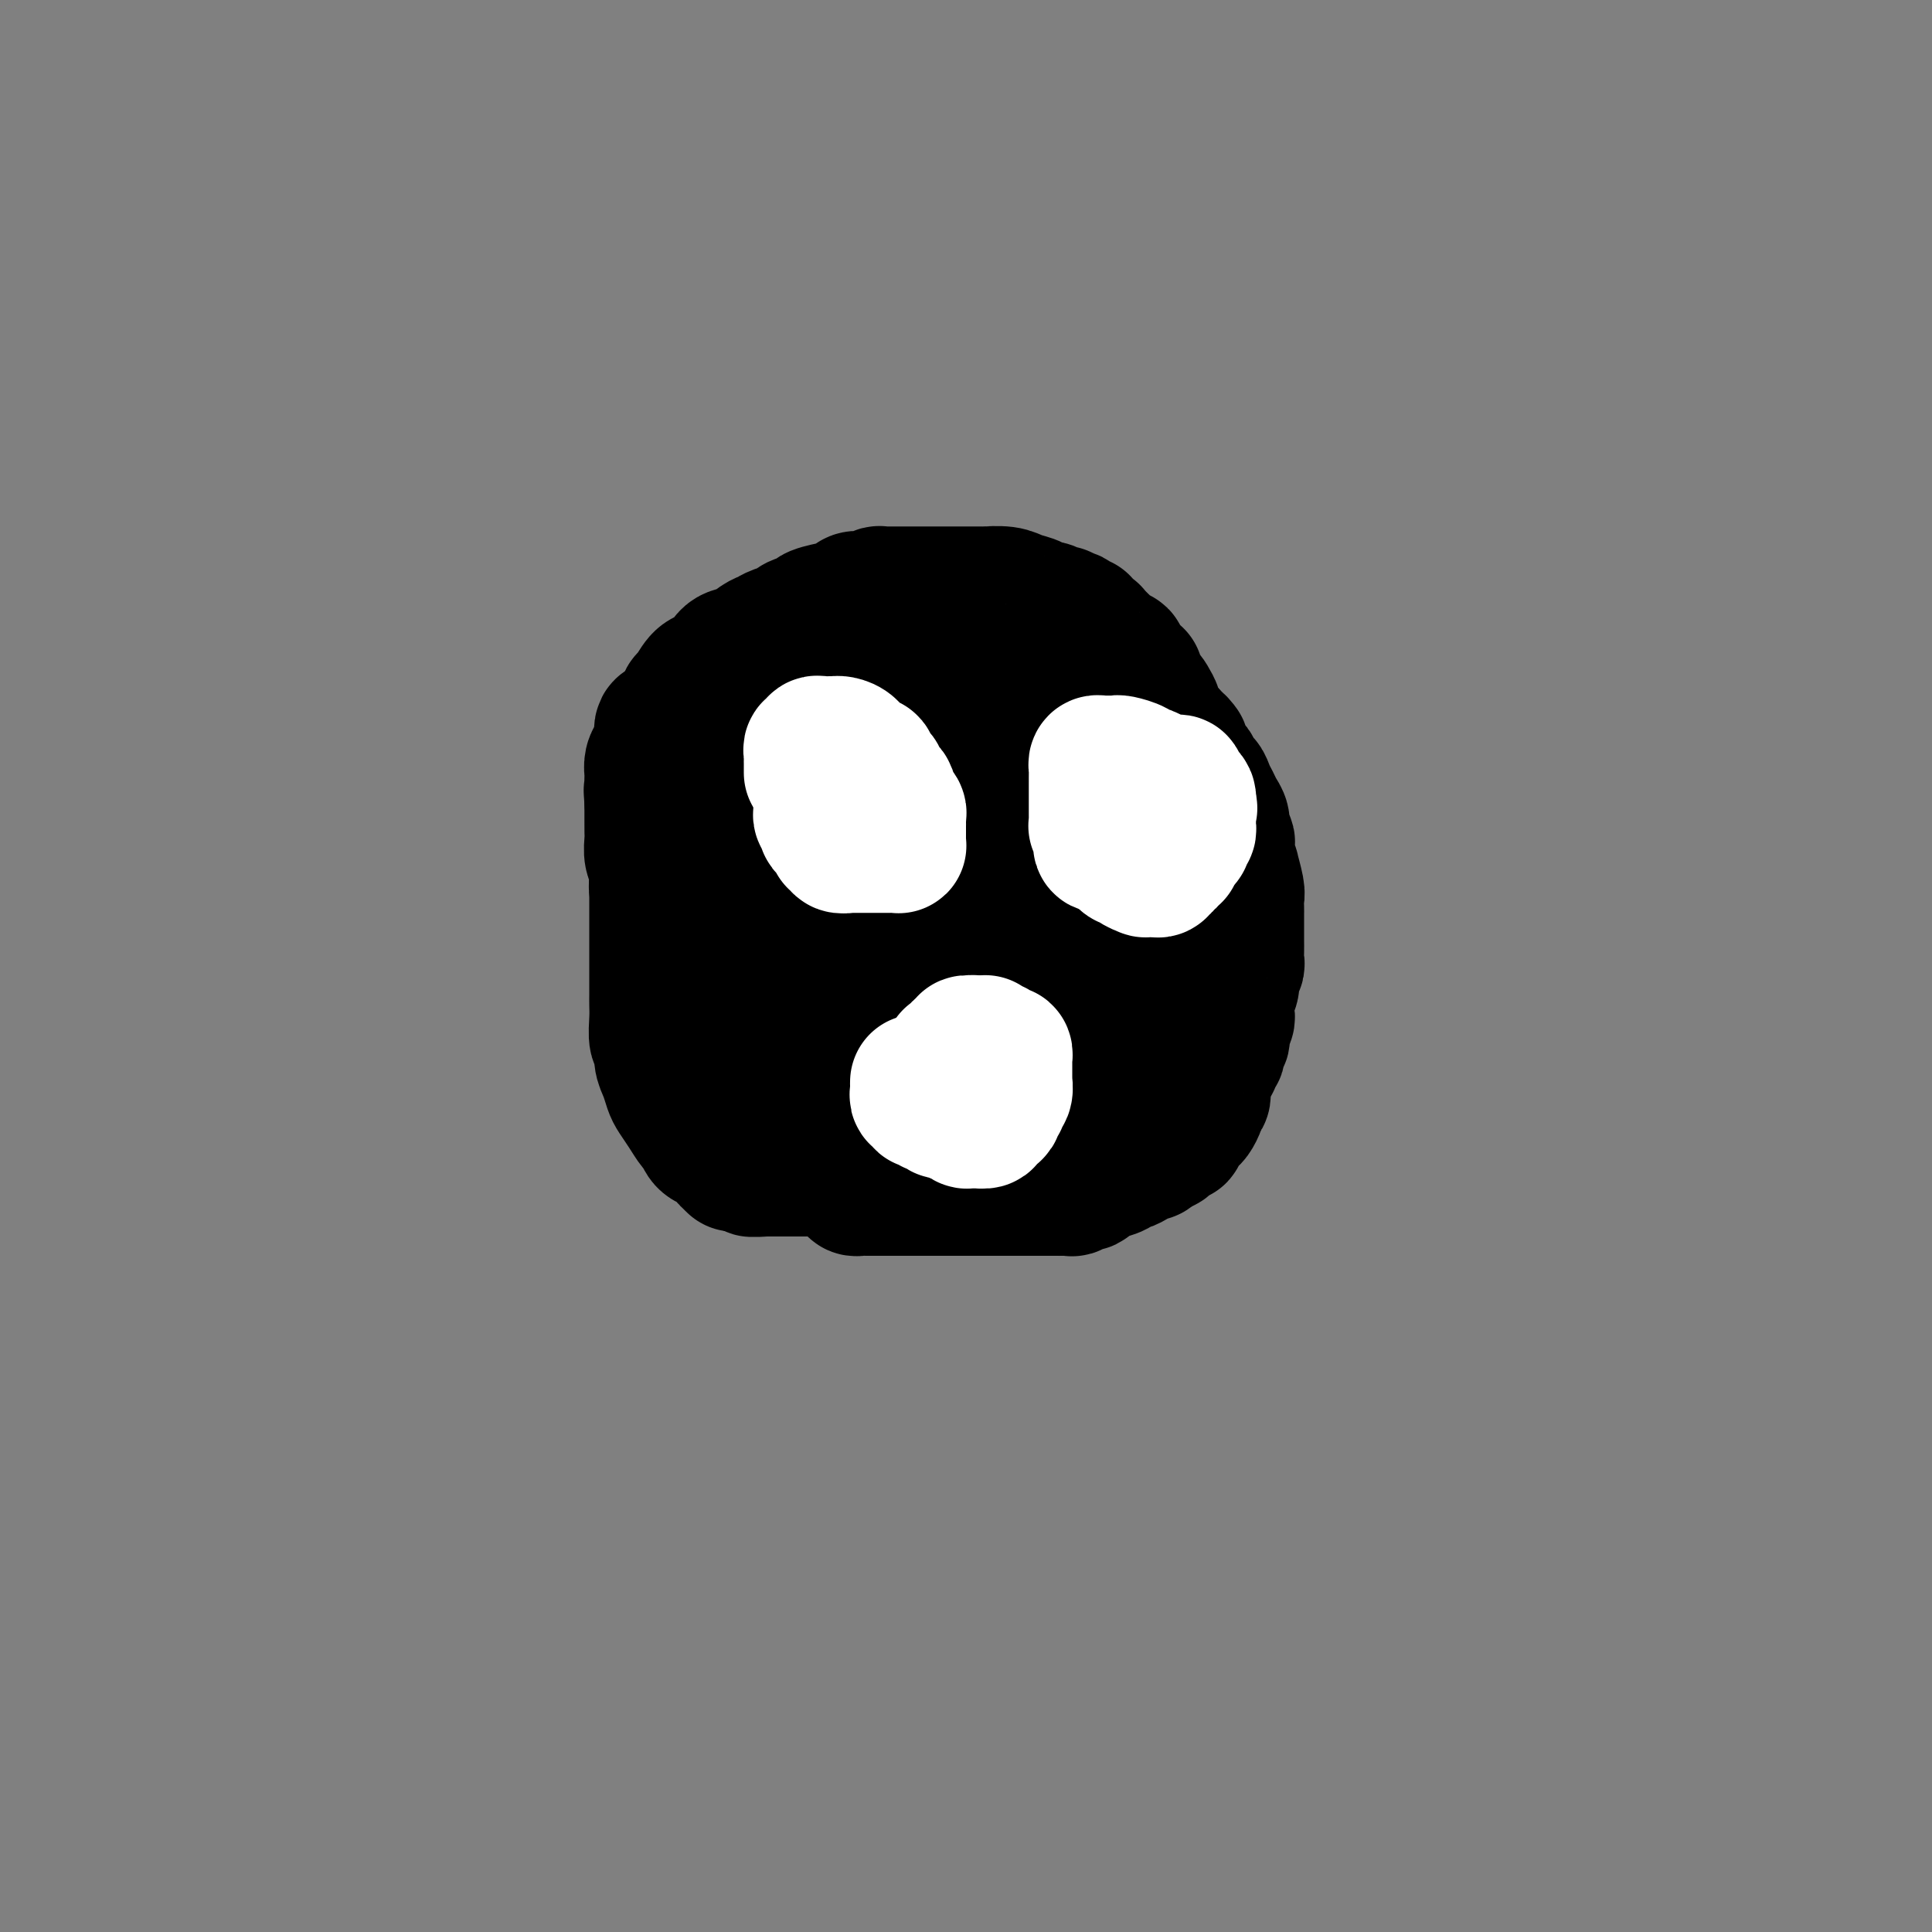
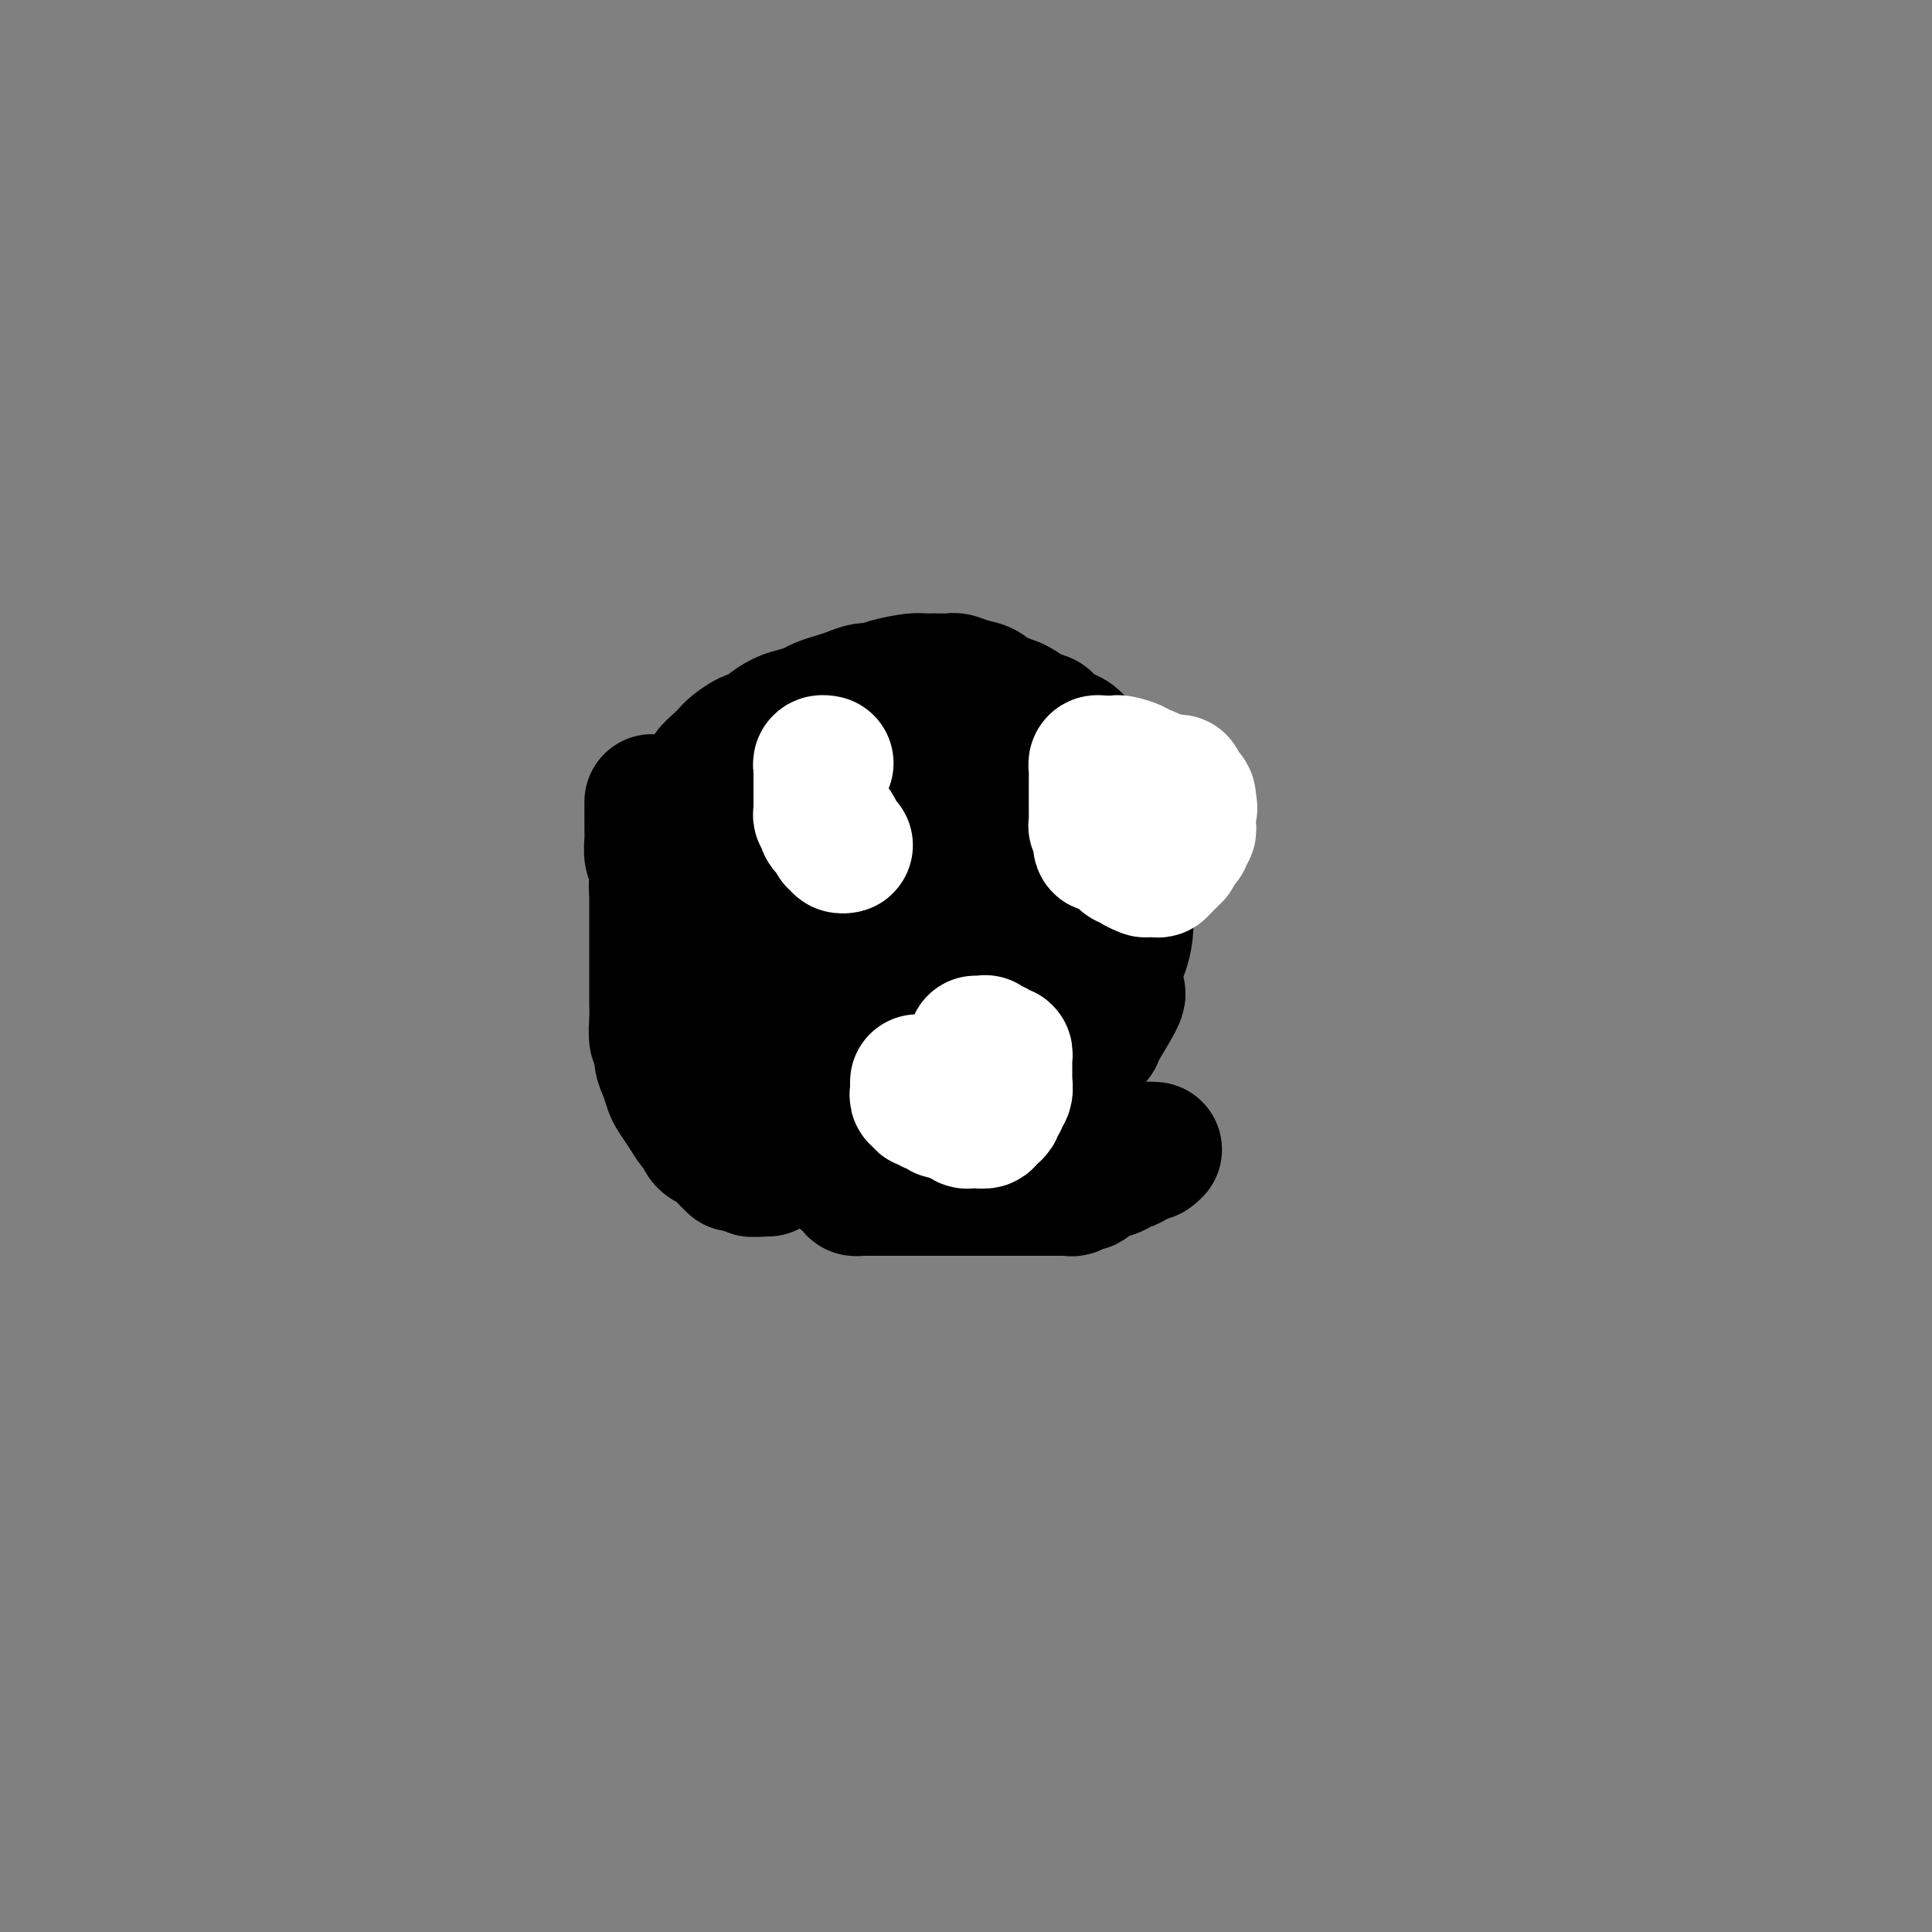
<svg xmlns="http://www.w3.org/2000/svg" viewBox="0 0 400 400" version="1.1">
  <rect x="0" y="0" width="400" height="400" fill="#808080" stroke="none" />
  <g fill="none" stroke="#000000" stroke-width="28" stroke-linecap="round" stroke-linejoin="round">
    <path d="M152,241c0.423,-0.331 0.845,-0.662 1,-1c0.155,-0.338 0.042,-0.682 0,-1c-0.042,-0.318 -0.011,-0.610 0,-1c0.011,-0.390 0.004,-0.878 0,-1c-0.004,-0.122 -0.005,0.121 0,0c0.005,-0.121 0.016,-0.606 0,-1c-0.016,-0.394 -0.061,-0.696 0,-1c0.061,-0.304 0.226,-0.610 0,-1c-0.226,-0.390 -0.845,-0.864 -1,-1c-0.155,-0.136 0.154,0.066 0,0c-0.154,-0.066 -0.772,-0.399 -1,-1c-0.228,-0.601 -0.065,-1.471 0,-2c0.065,-0.529 0.033,-0.719 0,-1c-0.033,-0.281 -0.065,-0.654 0,-1c0.065,-0.346 0.229,-0.665 0,-1c-0.229,-0.335 -0.849,-0.685 -1,-1c-0.151,-0.315 0.167,-0.595 0,-1c-0.167,-0.405 -0.819,-0.934 -1,-1c-0.181,-0.066 0.109,0.332 0,0c-0.109,-0.332 -0.618,-1.395 -1,-2c-0.382,-0.605 -0.638,-0.754 -1,-1c-0.362,-0.246 -0.832,-0.591 -1,-1c-0.168,-0.409 -0.035,-0.883 0,-1c0.035,-0.117 -0.029,0.123 0,0c0.029,-0.123 0.153,-0.608 0,-1c-0.153,-0.392 -0.581,-0.691 -1,-1c-0.419,-0.309 -0.829,-0.627 -1,-1c-0.171,-0.373 -0.102,-0.802 0,-1c0.102,-0.198 0.238,-0.165 0,0c-0.238,0.165 -0.848,0.462 -1,0c-0.152,-0.462 0.156,-1.682 0,-2c-0.156,-0.318 -0.777,0.267 -1,0c-0.223,-0.267 -0.049,-1.386 0,-2c0.049,-0.614 -0.026,-0.723 0,-1c0.026,-0.277 0.152,-0.721 0,-1c-0.152,-0.279 -0.581,-0.393 -1,-1c-0.419,-0.607 -0.829,-1.707 -1,-2c-0.171,-0.293 -0.102,0.222 0,0c0.102,-0.222 0.238,-1.182 0,-2c-0.238,-0.818 -0.849,-1.496 -1,-2c-0.151,-0.504 0.157,-0.834 0,-1c-0.157,-0.166 -0.778,-0.167 -1,-1c-0.222,-0.833 -0.045,-2.500 0,-3c0.045,-0.500 -0.040,0.165 0,0c0.040,-0.165 0.207,-1.159 0,-2c-0.207,-0.841 -0.788,-1.528 -1,-2c-0.212,-0.472 -0.056,-0.728 0,-1c0.056,-0.272 0.011,-0.558 0,-1c-0.011,-0.442 0.011,-1.038 0,-2c-0.011,-0.962 -0.056,-2.289 0,-3c0.056,-0.711 0.212,-0.806 0,-1c-0.212,-0.194 -0.793,-0.488 -1,-1c-0.207,-0.512 -0.041,-1.243 0,-2c0.041,-0.757 -0.041,-1.541 0,-2c0.041,-0.459 0.207,-0.595 0,-1c-0.207,-0.405 -0.788,-1.081 -1,-2c-0.212,-0.919 -0.057,-2.081 0,-3c0.057,-0.919 0.015,-1.594 0,-2c-0.015,-0.406 -0.004,-0.542 0,-1c0.004,-0.458 0.001,-1.239 0,-2c-0.001,-0.761 -0.000,-1.503 0,-2c0.000,-0.497 0.000,-0.748 0,-1" />
-     <path d="M135,166c-0.310,-4.312 -0.084,-1.592 0,-1c0.084,0.592 0.025,-0.943 0,-2c-0.025,-1.057 -0.017,-1.635 0,-2c0.017,-0.365 0.043,-0.516 0,-1c-0.043,-0.484 -0.155,-1.300 0,-2c0.155,-0.700 0.579,-1.285 1,-2c0.421,-0.715 0.841,-1.560 1,-2c0.159,-0.440 0.056,-0.475 0,-1c-0.056,-0.525 -0.065,-1.539 0,-2c0.065,-0.461 0.206,-0.369 1,-1c0.794,-0.631 2.243,-1.987 3,-3c0.757,-1.013 0.822,-1.684 1,-2c0.178,-0.316 0.470,-0.278 1,-1c0.530,-0.722 1.300,-2.206 2,-3c0.700,-0.794 1.332,-0.899 2,-1c0.668,-0.101 1.373,-0.198 2,-1c0.627,-0.802 1.178,-2.309 2,-3c0.822,-0.691 1.916,-0.566 3,-1c1.084,-0.434 2.158,-1.426 3,-2c0.842,-0.574 1.452,-0.731 2,-1c0.548,-0.269 1.032,-0.649 2,-1c0.968,-0.351 2.419,-0.672 3,-1c0.581,-0.328 0.293,-0.661 1,-1c0.707,-0.339 2.411,-0.682 3,-1c0.589,-0.318 0.065,-0.611 1,-1c0.935,-0.389 3.329,-0.875 4,-1c0.671,-0.125 -0.383,0.111 0,0c0.383,-0.111 2.202,-0.569 3,-1c0.798,-0.431 0.576,-0.833 1,-1c0.424,-0.167 1.494,-0.097 2,0c0.506,0.097 0.450,0.222 1,0c0.550,-0.222 1.707,-0.792 2,-1c0.293,-0.208 -0.280,-0.056 0,0c0.280,0.056 1.411,0.015 2,0c0.589,-0.015 0.635,-0.004 1,0c0.365,0.004 1.047,0.001 2,0c0.953,-0.001 2.175,-0.000 3,0c0.825,0.000 1.251,0.000 2,0c0.749,-0.000 1.821,-0.001 3,0c1.179,0.001 2.464,0.003 4,0c1.536,-0.003 3.322,-0.012 4,0c0.678,0.012 0.247,0.046 1,0c0.753,-0.046 2.691,-0.171 4,0c1.309,0.171 1.990,0.638 3,1c1.010,0.362 2.351,0.618 3,1c0.649,0.382 0.607,0.891 1,1c0.393,0.109 1.219,-0.181 2,0c0.781,0.181 1.515,0.832 2,1c0.485,0.168 0.721,-0.147 1,0c0.279,0.147 0.601,0.757 1,1c0.399,0.243 0.875,0.120 1,0c0.125,-0.120 -0.102,-0.239 0,0c0.102,0.239 0.534,0.834 1,1c0.466,0.166 0.965,-0.096 1,0c0.035,0.096 -0.395,0.550 0,1c0.395,0.450 1.615,0.898 2,1c0.385,0.102 -0.066,-0.140 0,0c0.066,0.140 0.648,0.662 1,1c0.352,0.338 0.474,0.493 1,1c0.526,0.507 1.455,1.365 2,2c0.545,0.635 0.707,1.046 1,1c0.293,-0.046 0.719,-0.547 1,0c0.281,0.547 0.418,2.144 1,3c0.582,0.856 1.609,0.971 2,1c0.391,0.029 0.146,-0.029 0,0c-0.146,0.029 -0.193,0.144 0,1c0.193,0.856 0.625,2.452 1,3c0.375,0.548 0.691,0.048 1,0c0.309,-0.048 0.610,0.357 1,1c0.390,0.643 0.867,1.523 1,2c0.133,0.477 -0.080,0.552 0,1c0.080,0.448 0.451,1.271 1,2c0.549,0.729 1.274,1.365 2,2" />
-     <path d="M242,152c3.865,4.308 2.527,2.578 2,2c-0.527,-0.578 -0.243,-0.002 0,1c0.243,1.002 0.446,2.432 1,3c0.554,0.568 1.458,0.274 2,1c0.542,0.726 0.722,2.474 1,3c0.278,0.526 0.653,-0.168 1,0c0.347,0.168 0.666,1.200 1,2c0.334,0.800 0.682,1.370 1,2c0.318,0.630 0.607,1.320 1,2c0.393,0.680 0.889,1.349 1,2c0.111,0.651 -0.162,1.283 0,2c0.162,0.717 0.760,1.519 1,2c0.240,0.481 0.121,0.640 0,1c-0.121,0.360 -0.243,0.922 0,2c0.243,1.078 0.850,2.674 1,3c0.150,0.326 -0.156,-0.617 0,0c0.156,0.617 0.774,2.794 1,4c0.226,1.206 0.061,1.440 0,2c-0.061,0.560 -0.016,1.445 0,2c0.016,0.555 0.004,0.779 0,1c-0.004,0.221 -0.001,0.440 0,1c0.001,0.560 0.000,1.462 0,2c-0.000,0.538 -0.000,0.711 0,1c0.000,0.289 0.001,0.692 0,1c-0.001,0.308 -0.004,0.519 0,1c0.004,0.481 0.016,1.230 0,2c-0.016,0.770 -0.061,1.559 0,2c0.061,0.441 0.226,0.532 0,1c-0.226,0.468 -0.845,1.313 -1,2c-0.155,0.687 0.154,1.217 0,2c-0.154,0.783 -0.772,1.821 -1,2c-0.228,0.179 -0.065,-0.499 0,0c0.065,0.499 0.031,2.176 0,3c-0.031,0.824 -0.061,0.794 0,1c0.061,0.206 0.212,0.646 0,1c-0.212,0.354 -0.788,0.621 -1,1c-0.212,0.379 -0.061,0.870 0,1c0.061,0.130 0.030,-0.102 0,0c-0.030,0.102 -0.060,0.538 0,1c0.060,0.462 0.208,0.951 0,1c-0.208,0.049 -0.774,-0.341 -1,0c-0.226,0.341 -0.112,1.415 0,2c0.112,0.585 0.222,0.682 0,1c-0.222,0.318 -0.776,0.857 -1,1c-0.224,0.143 -0.116,-0.112 0,0c0.116,0.112 0.241,0.589 0,1c-0.241,0.411 -0.849,0.754 -1,1c-0.151,0.246 0.155,0.395 0,1c-0.155,0.605 -0.773,1.668 -1,2c-0.227,0.332 -0.065,-0.065 0,0c0.065,0.065 0.031,0.591 0,1c-0.031,0.409 -0.060,0.700 0,1c0.060,0.300 0.209,0.609 0,1c-0.209,0.391 -0.777,0.864 -1,1c-0.223,0.136 -0.101,-0.065 0,0c0.101,0.065 0.181,0.394 0,1c-0.181,0.606 -0.623,1.487 -1,2c-0.377,0.513 -0.690,0.658 -1,1c-0.310,0.342 -0.618,0.880 -1,1c-0.382,0.120 -0.837,-0.179 -1,0c-0.163,0.179 -0.032,0.835 0,1c0.032,0.165 -0.033,-0.162 0,0c0.033,0.162 0.163,0.813 0,1c-0.163,0.187 -0.621,-0.091 -1,0c-0.379,0.091 -0.679,0.550 -1,1c-0.321,0.450 -0.663,0.890 -1,1c-0.337,0.110 -0.668,-0.112 -1,0c-0.332,0.112 -0.666,0.556 -1,1" />
    <path d="M239,238c-1.661,1.653 -0.813,0.284 -1,0c-0.187,-0.284 -1.410,0.515 -2,1c-0.590,0.485 -0.546,0.655 -1,1c-0.454,0.345 -1.407,0.866 -2,1c-0.593,0.134 -0.828,-0.118 -1,0c-0.172,0.118 -0.282,0.605 -1,1c-0.718,0.395 -2.043,0.698 -3,1c-0.957,0.302 -1.547,0.603 -2,1c-0.453,0.397 -0.769,0.891 -1,1c-0.231,0.109 -0.377,-0.167 -1,0c-0.623,0.167 -1.725,0.777 -2,1c-0.275,0.223 0.276,0.060 0,0c-0.276,-0.060 -1.379,-0.016 -2,0c-0.621,0.016 -0.760,0.004 -1,0c-0.240,-0.004 -0.580,-0.001 -1,0c-0.420,0.001 -0.920,0.000 -1,0c-0.080,-0.000 0.259,-0.000 0,0c-0.259,0.000 -1.115,0.000 -2,0c-0.885,-0.000 -1.800,-0.000 -2,0c-0.200,0.000 0.316,0.000 0,0c-0.316,-0.000 -1.465,-0.000 -2,0c-0.535,0.000 -0.458,0.000 -1,0c-0.542,-0.000 -1.704,-0.000 -2,0c-0.296,0.000 0.276,0.000 0,0c-0.276,-0.000 -1.398,-0.000 -2,0c-0.602,0.000 -0.685,0.000 -1,0c-0.315,-0.000 -0.863,-0.000 -1,0c-0.137,0.000 0.136,0.000 0,0c-0.136,-0.000 -0.680,-0.000 -1,0c-0.320,0.000 -0.417,0.000 -1,0c-0.583,-0.000 -1.651,-0.000 -2,0c-0.349,0.000 0.023,0.000 0,0c-0.023,-0.000 -0.440,0.000 -1,0c-0.560,-0.000 -1.264,-0.000 -2,0c-0.736,0.000 -1.506,0.000 -2,0c-0.494,-0.000 -0.714,-0.000 -1,0c-0.286,0.000 -0.640,0.000 -1,0c-0.360,-0.000 -0.726,-0.000 -1,0c-0.274,0.000 -0.455,0.000 -1,0c-0.545,-0.000 -1.456,-0.000 -2,0c-0.544,0.000 -0.723,0.000 -1,0c-0.277,-0.000 -0.651,-0.000 -1,0c-0.349,0.000 -0.672,0.000 -1,0c-0.328,-0.000 -0.662,-0.000 -1,0c-0.338,0.000 -0.682,0.000 -1,0c-0.318,-0.000 -0.610,-0.000 -1,0c-0.390,0.000 -0.878,0.000 -1,0c-0.122,-0.000 0.122,-0.000 0,0c-0.122,0.000 -0.611,0.001 -1,0c-0.389,-0.001 -0.679,-0.003 -1,0c-0.321,0.003 -0.674,0.011 -1,0c-0.326,-0.011 -0.626,-0.042 -1,0c-0.374,0.042 -0.821,0.156 -1,0c-0.179,-0.156 -0.089,-0.581 0,-1c0.089,-0.419 0.179,-0.833 0,-1c-0.179,-0.167 -0.625,-0.087 -1,0c-0.375,0.087 -0.679,0.182 -1,0c-0.321,-0.182 -0.658,-0.639 -1,-1c-0.342,-0.361 -0.687,-0.626 -1,-1c-0.313,-0.374 -0.594,-0.859 -1,-1c-0.406,-0.141 -0.938,0.061 -1,0c-0.062,-0.061 0.346,-0.386 0,-1c-0.346,-0.614 -1.444,-1.516 -2,-2c-0.556,-0.484 -0.569,-0.550 -1,-1c-0.431,-0.450 -1.281,-1.286 -2,-2c-0.719,-0.714 -1.309,-1.308 -2,-2c-0.691,-0.692 -1.483,-1.484 -2,-2c-0.517,-0.516 -0.758,-0.758 -1,-1" />
    <path d="M161,230c-2.818,-2.960 -1.864,-2.362 -2,-3c-0.136,-0.638 -1.361,-2.514 -2,-3c-0.639,-0.486 -0.692,0.418 -1,0c-0.308,-0.418 -0.871,-2.156 -1,-3c-0.129,-0.844 0.177,-0.792 0,-1c-0.177,-0.208 -0.836,-0.676 -1,-1c-0.164,-0.324 0.167,-0.505 0,-1c-0.167,-0.495 -0.833,-1.305 -1,-2c-0.167,-0.695 0.165,-1.277 0,-2c-0.165,-0.723 -0.828,-1.589 -1,-2c-0.172,-0.411 0.146,-0.368 0,-1c-0.146,-0.632 -0.757,-1.941 -1,-3c-0.243,-1.059 -0.117,-1.870 0,-3c0.117,-1.130 0.224,-2.579 0,-3c-0.224,-0.421 -0.778,0.187 -1,0c-0.222,-0.187 -0.112,-1.167 0,-2c0.112,-0.833 0.226,-1.517 0,-2c-0.226,-0.483 -0.793,-0.763 -1,-1c-0.207,-0.237 -0.056,-0.430 0,-1c0.056,-0.570 0.015,-1.517 0,-2c-0.015,-0.483 -0.004,-0.500 0,-1c0.004,-0.500 0.001,-1.482 0,-2c-0.001,-0.518 -0.000,-0.573 0,-1c0.000,-0.427 0.000,-1.226 0,-2c-0.000,-0.774 0.000,-1.525 0,-2c-0.000,-0.475 -0.000,-0.676 0,-1c0.000,-0.324 0.001,-0.772 0,-1c-0.001,-0.228 -0.002,-0.235 0,-1c0.002,-0.765 0.008,-2.289 0,-3c-0.008,-0.711 -0.031,-0.609 0,-1c0.031,-0.391 0.116,-1.273 0,-2c-0.116,-0.727 -0.435,-1.298 0,-2c0.435,-0.702 1.622,-1.536 2,-2c0.378,-0.464 -0.053,-0.557 0,-1c0.053,-0.443 0.591,-1.234 1,-2c0.409,-0.766 0.691,-1.505 1,-2c0.309,-0.495 0.646,-0.744 1,-1c0.354,-0.256 0.725,-0.519 1,-1c0.275,-0.481 0.454,-1.179 1,-2c0.546,-0.821 1.460,-1.764 2,-2c0.540,-0.236 0.707,0.236 1,0c0.293,-0.236 0.711,-1.181 1,-2c0.289,-0.819 0.447,-1.511 1,-2c0.553,-0.489 1.499,-0.776 2,-1c0.501,-0.224 0.557,-0.385 1,-1c0.443,-0.615 1.273,-1.685 2,-2c0.727,-0.315 1.351,0.126 2,0c0.649,-0.126 1.323,-0.818 2,-1c0.677,-0.182 1.356,0.148 2,0c0.644,-0.148 1.255,-0.772 2,-1c0.745,-0.228 1.626,-0.061 3,0c1.374,0.061 3.241,0.015 4,0c0.759,-0.015 0.412,0.000 1,0c0.588,-0.000 2.113,-0.016 4,0c1.887,0.016 4.137,0.064 5,0c0.863,-0.064 0.339,-0.240 1,0c0.661,0.240 2.506,0.895 4,1c1.494,0.105 2.635,-0.341 4,0c1.365,0.341 2.952,1.468 4,2c1.048,0.532 1.557,0.467 3,1c1.443,0.533 3.819,1.662 5,2c1.181,0.338 1.166,-0.117 2,0c0.834,0.117 2.517,0.805 3,1c0.483,0.195 -0.236,-0.102 0,0c0.236,0.102 1.425,0.604 2,1c0.575,0.396 0.535,0.687 1,1c0.465,0.313 1.434,0.647 2,1c0.566,0.353 0.728,0.723 1,1c0.272,0.277 0.653,0.461 1,1c0.347,0.539 0.660,1.433 1,2c0.340,0.567 0.707,0.806 1,1c0.293,0.194 0.512,0.341 1,1c0.488,0.659 1.244,1.829 2,3" />
-     <path d="M229,171c2.294,2.496 2.030,2.738 2,3c-0.030,0.262 0.173,0.546 1,1c0.827,0.454 2.278,1.080 3,2c0.722,0.920 0.715,2.134 1,3c0.285,0.866 0.861,1.383 1,2c0.139,0.617 -0.160,1.334 0,2c0.160,0.666 0.778,1.282 1,2c0.222,0.718 0.049,1.539 0,2c-0.049,0.461 0.025,0.561 0,1c-0.025,0.439 -0.150,1.217 0,2c0.150,0.783 0.576,1.570 1,2c0.424,0.430 0.846,0.504 1,1c0.154,0.496 0.042,1.413 0,2c-0.042,0.587 -0.012,0.842 0,1c0.012,0.158 0.005,0.218 0,1c-0.005,0.782 -0.008,2.286 0,3c0.008,0.714 0.027,0.639 0,1c-0.027,0.361 -0.102,1.159 0,2c0.102,0.841 0.379,1.726 0,3c-0.379,1.274 -1.415,2.937 -2,4c-0.585,1.063 -0.720,1.527 -1,2c-0.280,0.473 -0.704,0.956 -1,2c-0.296,1.044 -0.465,2.651 -1,4c-0.535,1.349 -1.438,2.441 -2,3c-0.562,0.559 -0.785,0.584 -1,1c-0.215,0.416 -0.424,1.224 -1,2c-0.576,0.776 -1.520,1.521 -2,2c-0.480,0.479 -0.495,0.693 -1,1c-0.505,0.307 -1.500,0.708 -2,1c-0.500,0.292 -0.507,0.476 -1,1c-0.493,0.524 -1.474,1.388 -2,2c-0.526,0.612 -0.597,0.972 -1,1c-0.403,0.028 -1.136,-0.277 -2,0c-0.864,0.277 -1.858,1.135 -3,2c-1.142,0.865 -2.434,1.739 -3,2c-0.566,0.261 -0.408,-0.089 -1,0c-0.592,0.089 -1.934,0.616 -3,1c-1.066,0.384 -1.857,0.624 -3,1c-1.143,0.376 -2.638,0.889 -3,1c-0.362,0.111 0.407,-0.181 0,0c-0.407,0.181 -1.992,0.833 -3,1c-1.008,0.167 -1.440,-0.151 -2,0c-0.560,0.151 -1.249,0.773 -2,1c-0.751,0.227 -1.566,0.061 -2,0c-0.434,-0.061 -0.488,-0.016 -1,0c-0.512,0.016 -1.483,0.004 -2,0c-0.517,-0.004 -0.580,-0.001 -1,0c-0.420,0.001 -1.197,0.000 -2,0c-0.803,-0.000 -1.632,-0.000 -2,0c-0.368,0.000 -0.274,0.000 -1,0c-0.726,-0.000 -2.274,-0.000 -3,0c-0.726,0.000 -0.632,0.000 -1,0c-0.368,-0.000 -1.198,-0.000 -2,0c-0.802,0.000 -1.577,0.000 -2,0c-0.423,-0.000 -0.495,-0.000 -1,0c-0.505,0.000 -1.445,0.000 -2,0c-0.555,-0.000 -0.726,-0.000 -1,0c-0.274,0.000 -0.650,0.000 -1,0c-0.350,-0.000 -0.672,-0.000 -1,0c-0.328,0.000 -0.661,0.000 -1,0c-0.339,-0.000 -0.682,-0.000 -1,0c-0.318,0.000 -0.610,0.000 -1,0c-0.390,-0.000 -0.878,-0.000 -1,0c-0.122,0.000 0.122,0.000 0,0c-0.122,-0.000 -0.609,-0.000 -1,0c-0.391,0.000 -0.686,0.000 -1,0c-0.314,0.000 -0.647,0.000 -1,0c-0.353,0.000 -0.724,0.000 -1,0c-0.276,0.000 -0.455,0.000 -1,0c-0.545,0.000 -1.454,0.000 -2,0c-0.546,0.000 -0.727,-0.000 -1,0c-0.273,0.000 -0.636,0.000 -1,0" />
    <path d="M159,242c-6.078,0.061 -2.274,0.212 -1,0c1.274,-0.212 0.019,-0.788 -1,-1c-1.019,-0.212 -1.801,-0.060 -2,0c-0.199,0.060 0.186,0.027 0,0c-0.186,-0.027 -0.942,-0.049 -1,0c-0.058,0.049 0.581,0.167 0,0c-0.581,-0.167 -2.383,-0.621 -3,-1c-0.617,-0.379 -0.049,-0.683 0,-1c0.049,-0.317 -0.420,-0.647 -1,-1c-0.580,-0.353 -1.271,-0.730 -2,-1c-0.729,-0.270 -1.494,-0.432 -2,-1c-0.506,-0.568 -0.751,-1.541 -1,-2c-0.249,-0.459 -0.500,-0.405 -1,-1c-0.500,-0.595 -1.248,-1.838 -2,-3c-0.752,-1.162 -1.507,-2.242 -2,-3c-0.493,-0.758 -0.724,-1.195 -1,-2c-0.276,-0.805 -0.596,-1.980 -1,-3c-0.404,-1.020 -0.893,-1.887 -1,-3c-0.107,-1.113 0.167,-2.472 0,-3c-0.167,-0.528 -0.777,-0.225 -1,-1c-0.223,-0.775 -0.060,-2.628 0,-4c0.060,-1.372 0.016,-2.262 0,-3c-0.016,-0.738 -0.004,-1.324 0,-2c0.004,-0.676 0.001,-1.441 0,-2c-0.001,-0.559 -0.000,-0.912 0,-2c0.000,-1.088 0.000,-2.912 0,-4c-0.000,-1.088 -0.000,-1.442 0,-2c0.000,-0.558 0.000,-1.322 0,-2c-0.000,-0.678 0.000,-1.271 0,-2c-0.000,-0.729 -0.000,-1.595 0,-2c0.000,-0.405 0.000,-0.349 0,-1c-0.000,-0.651 -0.001,-2.009 0,-3c0.001,-0.991 0.004,-1.614 0,-2c-0.004,-0.386 -0.015,-0.537 0,-1c0.015,-0.463 0.055,-1.240 0,-2c-0.055,-0.760 -0.204,-1.502 0,-2c0.204,-0.498 0.763,-0.752 1,-1c0.237,-0.248 0.153,-0.489 0,-1c-0.153,-0.511 -0.374,-1.291 0,-2c0.374,-0.709 1.343,-1.346 2,-2c0.657,-0.654 1.001,-1.326 1,-2c-0.001,-0.674 -0.347,-1.349 0,-2c0.347,-0.651 1.388,-1.277 2,-2c0.612,-0.723 0.797,-1.544 1,-2c0.203,-0.456 0.426,-0.546 1,-1c0.574,-0.454 1.500,-1.272 2,-2c0.500,-0.728 0.573,-1.364 1,-2c0.427,-0.636 1.207,-1.270 2,-2c0.793,-0.730 1.597,-1.557 2,-2c0.403,-0.443 0.404,-0.504 1,-1c0.596,-0.496 1.786,-1.428 3,-2c1.214,-0.572 2.451,-0.783 3,-1c0.549,-0.217 0.411,-0.439 1,-1c0.589,-0.561 1.904,-1.460 3,-2c1.096,-0.540 1.973,-0.722 3,-1c1.027,-0.278 2.204,-0.653 3,-1c0.796,-0.347 1.210,-0.667 2,-1c0.790,-0.333 1.956,-0.681 3,-1c1.044,-0.319 1.967,-0.611 3,-1c1.033,-0.389 2.175,-0.875 3,-1c0.825,-0.125 1.333,0.110 2,0c0.667,-0.110 1.495,-0.565 3,-1c1.505,-0.435 3.689,-0.848 5,-1c1.311,-0.152 1.750,-0.042 2,0c0.250,0.042 0.310,0.014 1,0c0.690,-0.014 2.008,-0.016 3,0c0.992,0.016 1.656,0.051 2,0c0.344,-0.051 0.367,-0.186 1,0c0.633,0.186 1.877,0.693 3,1c1.123,0.307 2.126,0.412 3,1c0.874,0.588 1.620,1.658 2,2c0.380,0.342 0.394,-0.045 1,0c0.606,0.045 1.803,0.523 3,1" />
    <path d="M210,146c2.359,1.174 2.256,1.609 3,2c0.744,0.391 2.336,0.739 3,1c0.664,0.261 0.402,0.437 1,1c0.598,0.563 2.057,1.514 3,2c0.943,0.486 1.370,0.506 2,1c0.630,0.494 1.464,1.463 2,2c0.536,0.537 0.774,0.641 1,1c0.226,0.359 0.442,0.973 1,2c0.558,1.027 1.460,2.466 2,3c0.540,0.534 0.718,0.161 1,1c0.282,0.839 0.668,2.889 1,4c0.332,1.111 0.611,1.284 1,2c0.389,0.716 0.889,1.977 1,3c0.111,1.023 -0.166,1.810 0,3c0.166,1.190 0.776,2.783 1,4c0.224,1.217 0.061,2.056 0,3c-0.061,0.944 -0.019,1.991 0,3c0.019,1.009 0.016,1.980 0,3c-0.016,1.020 -0.044,2.089 0,3c0.044,0.911 0.161,1.663 0,3c-0.161,1.337 -0.599,3.261 -1,4c-0.401,0.739 -0.764,0.295 -1,1c-0.236,0.705 -0.346,2.559 -1,4c-0.654,1.441 -1.853,2.469 -3,3c-1.147,0.531 -2.241,0.566 -3,1c-0.759,0.434 -1.182,1.267 -2,2c-0.818,0.733 -2.031,1.366 -3,2c-0.969,0.634 -1.695,1.269 -3,2c-1.305,0.731 -3.189,1.559 -4,2c-0.811,0.441 -0.548,0.495 -1,1c-0.452,0.505 -1.619,1.459 -3,2c-1.381,0.541 -2.977,0.667 -4,1c-1.023,0.333 -1.475,0.874 -2,1c-0.525,0.126 -1.125,-0.162 -2,0c-0.875,0.162 -2.026,0.776 -3,1c-0.974,0.224 -1.770,0.060 -2,0c-0.230,-0.060 0.107,-0.014 0,0c-0.107,0.014 -0.657,-0.002 -1,0c-0.343,0.002 -0.479,0.022 -1,0c-0.521,-0.022 -1.429,-0.085 -2,0c-0.571,0.085 -0.806,0.320 -1,0c-0.194,-0.320 -0.346,-1.193 -1,-2c-0.654,-0.807 -1.809,-1.546 -3,-3c-1.191,-1.454 -2.419,-3.621 -3,-5c-0.581,-1.379 -0.515,-1.968 -2,-4c-1.485,-2.032 -4.523,-5.506 -6,-8c-1.477,-2.494 -1.395,-4.010 -2,-5c-0.605,-0.990 -1.897,-1.456 -3,-3c-1.103,-1.544 -2.016,-4.166 -3,-6c-0.984,-1.834 -2.039,-2.880 -3,-4c-0.961,-1.120 -1.828,-2.314 -2,-3c-0.172,-0.686 0.351,-0.863 0,-1c-0.351,-0.137 -1.575,-0.235 -2,-1c-0.425,-0.765 -0.051,-2.197 0,-3c0.051,-0.803 -0.223,-0.976 0,-1c0.223,-0.024 0.942,0.100 1,0c0.058,-0.100 -0.544,-0.425 0,-1c0.544,-0.575 2.235,-1.400 3,-2c0.765,-0.600 0.605,-0.973 1,-1c0.395,-0.027 1.347,0.294 2,0c0.653,-0.294 1.009,-1.202 2,-2c0.991,-0.798 2.619,-1.486 4,-2c1.381,-0.514 2.517,-0.856 3,-1c0.483,-0.144 0.313,-0.092 1,0c0.687,0.092 2.229,0.223 4,0c1.771,-0.223 3.770,-0.799 5,-1c1.230,-0.201 1.692,-0.027 3,0c1.308,0.027 3.461,-0.094 5,0c1.539,0.094 2.462,0.404 4,1c1.538,0.596 3.691,1.479 5,2c1.309,0.521 1.776,0.679 3,1c1.224,0.321 3.207,0.806 5,2c1.793,1.194 3.397,3.097 5,5" />
    <path d="M216,172c3.911,2.105 4.688,2.368 5,3c0.312,0.632 0.161,1.633 1,3c0.839,1.367 2.670,3.099 4,5c1.330,1.901 2.159,3.971 3,6c0.841,2.029 1.694,4.019 2,5c0.306,0.981 0.066,0.955 0,2c-0.066,1.045 0.042,3.162 0,5c-0.042,1.838 -0.233,3.399 0,4c0.233,0.601 0.890,0.243 0,2c-0.890,1.757 -3.326,5.629 -4,7c-0.674,1.371 0.414,0.242 -1,1c-1.414,0.758 -5.331,3.404 -7,5c-1.669,1.596 -1.091,2.140 -3,3c-1.909,0.860 -6.304,2.034 -9,3c-2.696,0.966 -3.693,1.723 -5,2c-1.307,0.277 -2.923,0.074 -5,0c-2.077,-0.074 -4.615,-0.019 -6,0c-1.385,0.019 -1.619,0.002 -3,0c-1.381,-0.002 -3.910,0.011 -6,0c-2.090,-0.011 -3.740,-0.044 -5,0c-1.260,0.044 -2.130,0.167 -3,0c-0.870,-0.167 -1.741,-0.625 -3,-1c-1.259,-0.375 -2.905,-0.668 -4,-1c-1.095,-0.332 -1.638,-0.703 -2,-1c-0.362,-0.297 -0.542,-0.522 -1,-1c-0.458,-0.478 -1.195,-1.211 -2,-2c-0.805,-0.789 -1.680,-1.634 -2,-2c-0.320,-0.366 -0.086,-0.254 0,-1c0.086,-0.746 0.022,-2.350 0,-4c-0.022,-1.650 -0.004,-3.346 0,-4c0.004,-0.654 -0.007,-0.266 0,-1c0.007,-0.734 0.032,-2.589 0,-4c-0.032,-1.411 -0.121,-2.376 0,-4c0.121,-1.624 0.453,-3.906 1,-5c0.547,-1.094 1.308,-1.000 2,-2c0.692,-1.000 1.316,-3.094 2,-5c0.684,-1.906 1.430,-3.623 3,-5c1.570,-1.377 3.965,-2.415 5,-3c1.035,-0.585 0.709,-0.719 2,-2c1.291,-1.281 4.200,-3.709 6,-5c1.800,-1.291 2.491,-1.446 4,-2c1.509,-0.554 3.836,-1.507 5,-2c1.164,-0.493 1.163,-0.524 2,-1c0.837,-0.476 2.511,-1.395 4,-2c1.489,-0.605 2.794,-0.896 4,-1c1.206,-0.104 2.312,-0.021 3,0c0.688,0.021 0.958,-0.019 1,0c0.042,0.019 -0.143,0.096 0,0c0.143,-0.096 0.616,-0.365 1,0c0.384,0.365 0.679,1.365 1,2c0.321,0.635 0.667,0.904 1,1c0.333,0.096 0.653,0.020 1,1c0.347,0.980 0.720,3.018 1,4c0.280,0.982 0.468,0.908 1,2c0.532,1.092 1.408,3.350 2,5c0.592,1.650 0.899,2.691 1,4c0.101,1.309 -0.005,2.884 0,4c0.005,1.116 0.119,1.773 0,3c-0.119,1.227 -0.473,3.025 -1,4c-0.527,0.975 -1.226,1.127 -2,2c-0.774,0.873 -1.622,2.469 -2,3c-0.378,0.531 -0.286,-0.001 -1,0c-0.714,0.001 -2.233,0.536 -3,1c-0.767,0.464 -0.780,0.857 -1,1c-0.220,0.143 -0.647,0.036 -1,0c-0.353,-0.036 -0.632,0.001 -1,0c-0.368,-0.001 -0.824,-0.039 -1,0c-0.176,0.039 -0.072,0.154 0,0c0.072,-0.154 0.112,-0.577 0,-1c-0.112,-0.423 -0.376,-0.845 -1,-2c-0.624,-1.155 -1.607,-3.044 -2,-4c-0.393,-0.956 -0.197,-0.978 0,-1" />
    <path d="M197,196c-1.072,-1.780 -1.751,-2.231 -2,-3c-0.249,-0.769 -0.066,-1.856 0,-3c0.066,-1.144 0.017,-2.345 0,-3c-0.017,-0.655 -0.001,-0.764 0,-1c0.001,-0.236 -0.012,-0.597 0,-1c0.012,-0.403 0.049,-0.847 0,-1c-0.049,-0.153 -0.182,-0.016 0,0c0.182,0.016 0.681,-0.091 1,0c0.319,0.091 0.457,0.379 1,1c0.543,0.621 1.489,1.574 2,3c0.511,1.426 0.585,3.323 1,4c0.415,0.677 1.170,0.133 2,1c0.830,0.867 1.735,3.146 2,5c0.265,1.854 -0.111,3.282 0,4c0.111,0.718 0.707,0.726 1,1c0.293,0.274 0.282,0.815 0,1c-0.282,0.185 -0.835,0.013 -1,0c-0.165,-0.013 0.058,0.134 0,0c-0.058,-0.134 -0.396,-0.550 -1,-1c-0.604,-0.450 -1.475,-0.934 -2,-1c-0.525,-0.066 -0.705,0.286 -1,0c-0.295,-0.286 -0.706,-1.211 -1,-2c-0.294,-0.789 -0.471,-1.441 -1,-2c-0.529,-0.559 -1.410,-1.026 -2,-2c-0.590,-0.974 -0.890,-2.454 -1,-3c-0.110,-0.546 -0.032,-0.156 0,0c0.032,0.156 0.016,0.078 0,0" />
  </g>
  <g fill="none" stroke="#FFFFFF" stroke-width="28" stroke-linecap="round" stroke-linejoin="round">
-     <path d="M168,160c0.000,-0.303 0.000,-0.606 0,-1c-0.000,-0.394 -0.001,-0.880 0,-1c0.001,-0.120 0.004,0.127 0,0c-0.004,-0.127 -0.016,-0.626 0,-1c0.016,-0.374 0.060,-0.622 0,-1c-0.060,-0.378 -0.223,-0.886 0,-1c0.223,-0.114 0.833,0.166 1,0c0.167,-0.166 -0.109,-0.776 0,-1c0.109,-0.224 0.603,-0.060 1,0c0.397,0.060 0.697,0.015 1,0c0.303,-0.015 0.610,-0.002 1,0c0.390,0.002 0.864,-0.007 1,0c0.136,0.007 -0.067,0.030 0,0c0.067,-0.030 0.404,-0.114 1,0c0.596,0.114 1.451,0.426 2,1c0.549,0.574 0.791,1.411 1,2c0.209,0.589 0.386,0.931 1,1c0.614,0.069 1.666,-0.136 2,0c0.334,0.136 -0.052,0.614 0,1c0.052,0.386 0.540,0.681 1,1c0.460,0.319 0.893,0.661 1,1c0.107,0.339 -0.111,0.673 0,1c0.111,0.327 0.550,0.647 1,1c0.450,0.353 0.909,0.739 1,1c0.091,0.261 -0.186,0.399 0,1c0.186,0.601 0.834,1.666 1,2c0.166,0.334 -0.152,-0.064 0,0c0.152,0.064 0.773,0.591 1,1c0.227,0.409 0.061,0.701 0,1c-0.061,0.299 -0.016,0.605 0,1c0.016,0.395 0.004,0.879 0,1c-0.004,0.121 -0.001,-0.122 0,0c0.001,0.122 0.001,0.607 0,1c-0.001,0.393 -0.003,0.694 0,1c0.003,0.306 0.012,0.618 0,1c-0.012,0.382 -0.044,0.834 0,1c0.044,0.166 0.166,0.044 0,0c-0.166,-0.044 -0.618,-0.012 -1,0c-0.382,0.012 -0.694,0.003 -1,0c-0.306,-0.003 -0.606,-0.001 -1,0c-0.394,0.001 -0.883,0.000 -1,0c-0.117,-0.000 0.136,-0.000 0,0c-0.136,0.000 -0.663,0.000 -1,0c-0.337,-0.000 -0.486,-0.000 -1,0c-0.514,0.000 -1.395,0.000 -2,0c-0.605,-0.000 -0.935,-0.000 -1,0c-0.065,0.000 0.136,0.000 0,0c-0.136,-0.000 -0.610,-0.000 -1,0c-0.390,0.000 -0.695,0.000 -1,0" />
    <path d="M175,175c-1.327,-0.017 -0.145,-0.061 0,0c0.145,0.061 -0.746,0.227 -1,0c-0.254,-0.227 0.129,-0.848 0,-1c-0.129,-0.152 -0.769,0.166 -1,0c-0.231,-0.166 -0.051,-0.815 0,-1c0.051,-0.185 -0.025,0.095 0,0c0.025,-0.095 0.151,-0.564 0,-1c-0.151,-0.436 -0.580,-0.838 -1,-1c-0.420,-0.162 -0.830,-0.085 -1,0c-0.170,0.085 -0.098,0.177 0,0c0.098,-0.177 0.222,-0.625 0,-1c-0.222,-0.375 -0.792,-0.678 -1,-1c-0.208,-0.322 -0.056,-0.664 0,-1c0.056,-0.336 0.015,-0.667 0,-1c-0.015,-0.333 -0.004,-0.668 0,-1c0.004,-0.332 0.001,-0.663 0,-1c-0.001,-0.337 -0.000,-0.682 0,-1c0.000,-0.318 0.000,-0.610 0,-1c-0.000,-0.390 0.000,-0.878 0,-1c-0.000,-0.122 -0.001,0.121 0,0c0.001,-0.121 0.004,-0.607 0,-1c-0.004,-0.393 -0.015,-0.694 0,-1c0.015,-0.306 0.056,-0.618 0,-1c-0.056,-0.382 -0.207,-0.834 0,-1c0.207,-0.166 0.774,-0.048 1,0c0.226,0.048 0.113,0.024 0,0" />
    <path d="M229,175c0.111,-0.016 0.222,-0.033 0,0c-0.222,0.033 -0.777,0.115 -1,0c-0.223,-0.115 -0.112,-0.426 0,-1c0.112,-0.574 0.226,-1.411 0,-2c-0.226,-0.589 -0.793,-0.931 -1,-1c-0.207,-0.069 -0.056,0.135 0,0c0.056,-0.135 0.015,-0.610 0,-1c-0.015,-0.390 -0.004,-0.696 0,-1c0.004,-0.304 0.001,-0.606 0,-1c-0.001,-0.394 -0.000,-0.879 0,-1c0.000,-0.121 0.000,0.123 0,0c-0.000,-0.123 -0.000,-0.611 0,-1c0.000,-0.389 0.000,-0.678 0,-1c-0.000,-0.322 0.000,-0.678 0,-1c-0.000,-0.322 -0.000,-0.611 0,-1c0.000,-0.389 0.000,-0.877 0,-1c-0.000,-0.123 -0.001,0.121 0,0c0.001,-0.121 0.003,-0.607 0,-1c-0.003,-0.393 -0.012,-0.694 0,-1c0.012,-0.306 0.045,-0.618 0,-1c-0.045,-0.382 -0.166,-0.834 0,-1c0.166,-0.166 0.620,-0.045 1,0c0.380,0.045 0.687,0.015 1,0c0.313,-0.015 0.633,-0.014 1,0c0.367,0.014 0.780,0.042 1,0c0.220,-0.042 0.248,-0.152 1,0c0.752,0.152 2.229,0.566 3,1c0.771,0.434 0.836,0.887 1,1c0.164,0.113 0.426,-0.113 1,0c0.574,0.113 1.459,0.566 2,1c0.541,0.434 0.736,0.849 1,1c0.264,0.151 0.597,0.040 1,0c0.403,-0.040 0.878,-0.008 1,0c0.122,0.008 -0.108,-0.009 0,0c0.108,0.009 0.555,0.044 1,0c0.445,-0.044 0.890,-0.166 1,0c0.110,0.166 -0.114,0.622 0,1c0.114,0.378 0.567,0.679 1,1c0.433,0.321 0.847,0.663 1,1c0.153,0.337 0.044,0.668 0,1c-0.044,0.332 -0.022,0.666 0,1" />
    <path d="M246,167c0.619,0.726 0.166,0.041 0,0c-0.166,-0.041 -0.045,0.562 0,1c0.045,0.438 0.013,0.710 0,1c-0.013,0.290 -0.007,0.599 0,1c0.007,0.401 0.016,0.895 0,1c-0.016,0.105 -0.056,-0.178 0,0c0.056,0.178 0.207,0.817 0,1c-0.207,0.183 -0.774,-0.091 -1,0c-0.226,0.091 -0.112,0.545 0,1c0.112,0.455 0.222,0.909 0,1c-0.222,0.091 -0.776,-0.182 -1,0c-0.224,0.182 -0.117,0.818 0,1c0.117,0.182 0.243,-0.091 0,0c-0.243,0.091 -0.854,0.545 -1,1c-0.146,0.455 0.172,0.911 0,1c-0.172,0.089 -0.835,-0.187 -1,0c-0.165,0.187 0.167,0.839 0,1c-0.167,0.161 -0.833,-0.167 -1,0c-0.167,0.167 0.166,0.829 0,1c-0.166,0.171 -0.832,-0.150 -1,0c-0.168,0.150 0.161,0.772 0,1c-0.161,0.228 -0.812,0.062 -1,0c-0.188,-0.062 0.085,-0.019 0,0c-0.085,0.019 -0.530,0.016 -1,0c-0.470,-0.016 -0.966,-0.043 -1,0c-0.034,0.043 0.393,0.156 0,0c-0.393,-0.156 -1.607,-0.581 -2,-1c-0.393,-0.419 0.035,-0.833 0,-1c-0.035,-0.167 -0.531,-0.087 -1,0c-0.469,0.087 -0.909,0.181 -1,0c-0.091,-0.181 0.168,-0.635 0,-1c-0.168,-0.365 -0.763,-0.639 -1,-1c-0.237,-0.361 -0.116,-0.808 0,-1c0.116,-0.192 0.228,-0.129 0,0c-0.228,0.129 -0.797,0.322 -1,0c-0.203,-0.322 -0.040,-1.161 0,-2c0.040,-0.839 -0.042,-1.678 0,-2c0.042,-0.322 0.207,-0.128 0,0c-0.207,0.128 -0.788,0.189 -1,0c-0.212,-0.189 -0.057,-0.628 0,-1c0.057,-0.372 0.015,-0.677 0,-1c-0.015,-0.323 -0.004,-0.664 0,-1c0.004,-0.336 0.002,-0.668 0,-1" />
    <path d="M230,167c-0.159,-1.194 -0.057,-0.180 0,0c0.057,0.180 0.068,-0.472 0,-1c-0.068,-0.528 -0.214,-0.930 0,-1c0.214,-0.070 0.789,0.191 1,0c0.211,-0.191 0.056,-0.835 0,-1c-0.056,-0.165 -0.015,0.148 0,0c0.015,-0.148 0.004,-0.757 0,-1c-0.004,-0.243 -0.002,-0.122 0,0" />
    <path d="M190,224c-0.009,0.342 -0.017,0.684 0,1c0.017,0.316 0.060,0.607 0,1c-0.060,0.393 -0.222,0.889 0,1c0.222,0.111 0.828,-0.163 1,0c0.172,0.163 -0.090,0.762 0,1c0.090,0.238 0.532,0.115 1,0c0.468,-0.115 0.962,-0.223 1,0c0.038,0.223 -0.379,0.778 0,1c0.379,0.222 1.555,0.111 2,0c0.445,-0.111 0.161,-0.222 0,0c-0.161,0.222 -0.198,0.778 0,1c0.198,0.222 0.631,0.111 1,0c0.369,-0.111 0.672,-0.222 1,0c0.328,0.222 0.680,0.778 1,1c0.320,0.222 0.609,0.112 1,0c0.391,-0.112 0.883,-0.225 1,0c0.117,0.225 -0.143,0.789 0,1c0.143,0.211 0.687,0.069 1,0c0.313,-0.069 0.394,-0.065 1,0c0.606,0.065 1.736,0.190 2,0c0.264,-0.190 -0.337,-0.695 0,-1c0.337,-0.305 1.611,-0.409 2,-1c0.389,-0.591 -0.106,-1.669 0,-2c0.106,-0.331 0.813,0.084 1,0c0.187,-0.084 -0.146,-0.666 0,-1c0.146,-0.334 0.771,-0.418 1,-1c0.229,-0.582 0.061,-1.662 0,-2c-0.061,-0.338 -0.016,0.064 0,0c0.016,-0.064 0.004,-0.595 0,-1c-0.004,-0.405 -0.001,-0.683 0,-1c0.001,-0.317 0.000,-0.672 0,-1c-0.000,-0.328 0.001,-0.628 0,-1c-0.001,-0.372 -0.003,-0.817 0,-1c0.003,-0.183 0.012,-0.106 0,0c-0.012,0.106 -0.044,0.240 0,0c0.044,-0.240 0.166,-0.853 0,-1c-0.166,-0.147 -0.618,0.171 -1,0c-0.382,-0.171 -0.694,-0.830 -1,-1c-0.306,-0.170 -0.607,0.151 -1,0c-0.393,-0.151 -0.879,-0.772 -1,-1c-0.121,-0.228 0.121,-0.061 0,0c-0.121,0.061 -0.606,0.018 -1,0c-0.394,-0.018 -0.697,-0.009 -1,0" />
-     <path d="M202,216c-1.089,-0.292 -0.813,-0.022 -1,0c-0.187,0.022 -0.839,-0.205 -1,0c-0.161,0.205 0.168,0.843 0,1c-0.168,0.157 -0.833,-0.168 -1,0c-0.167,0.168 0.166,0.829 0,1c-0.166,0.171 -0.829,-0.148 -1,0c-0.171,0.148 0.150,0.761 0,1c-0.150,0.239 -0.772,0.103 -1,0c-0.228,-0.103 -0.061,-0.172 0,0c0.061,0.172 0.016,0.585 0,1c-0.016,0.415 -0.005,0.833 0,1c0.005,0.167 0.002,0.084 0,0" />
  </g>
</svg>